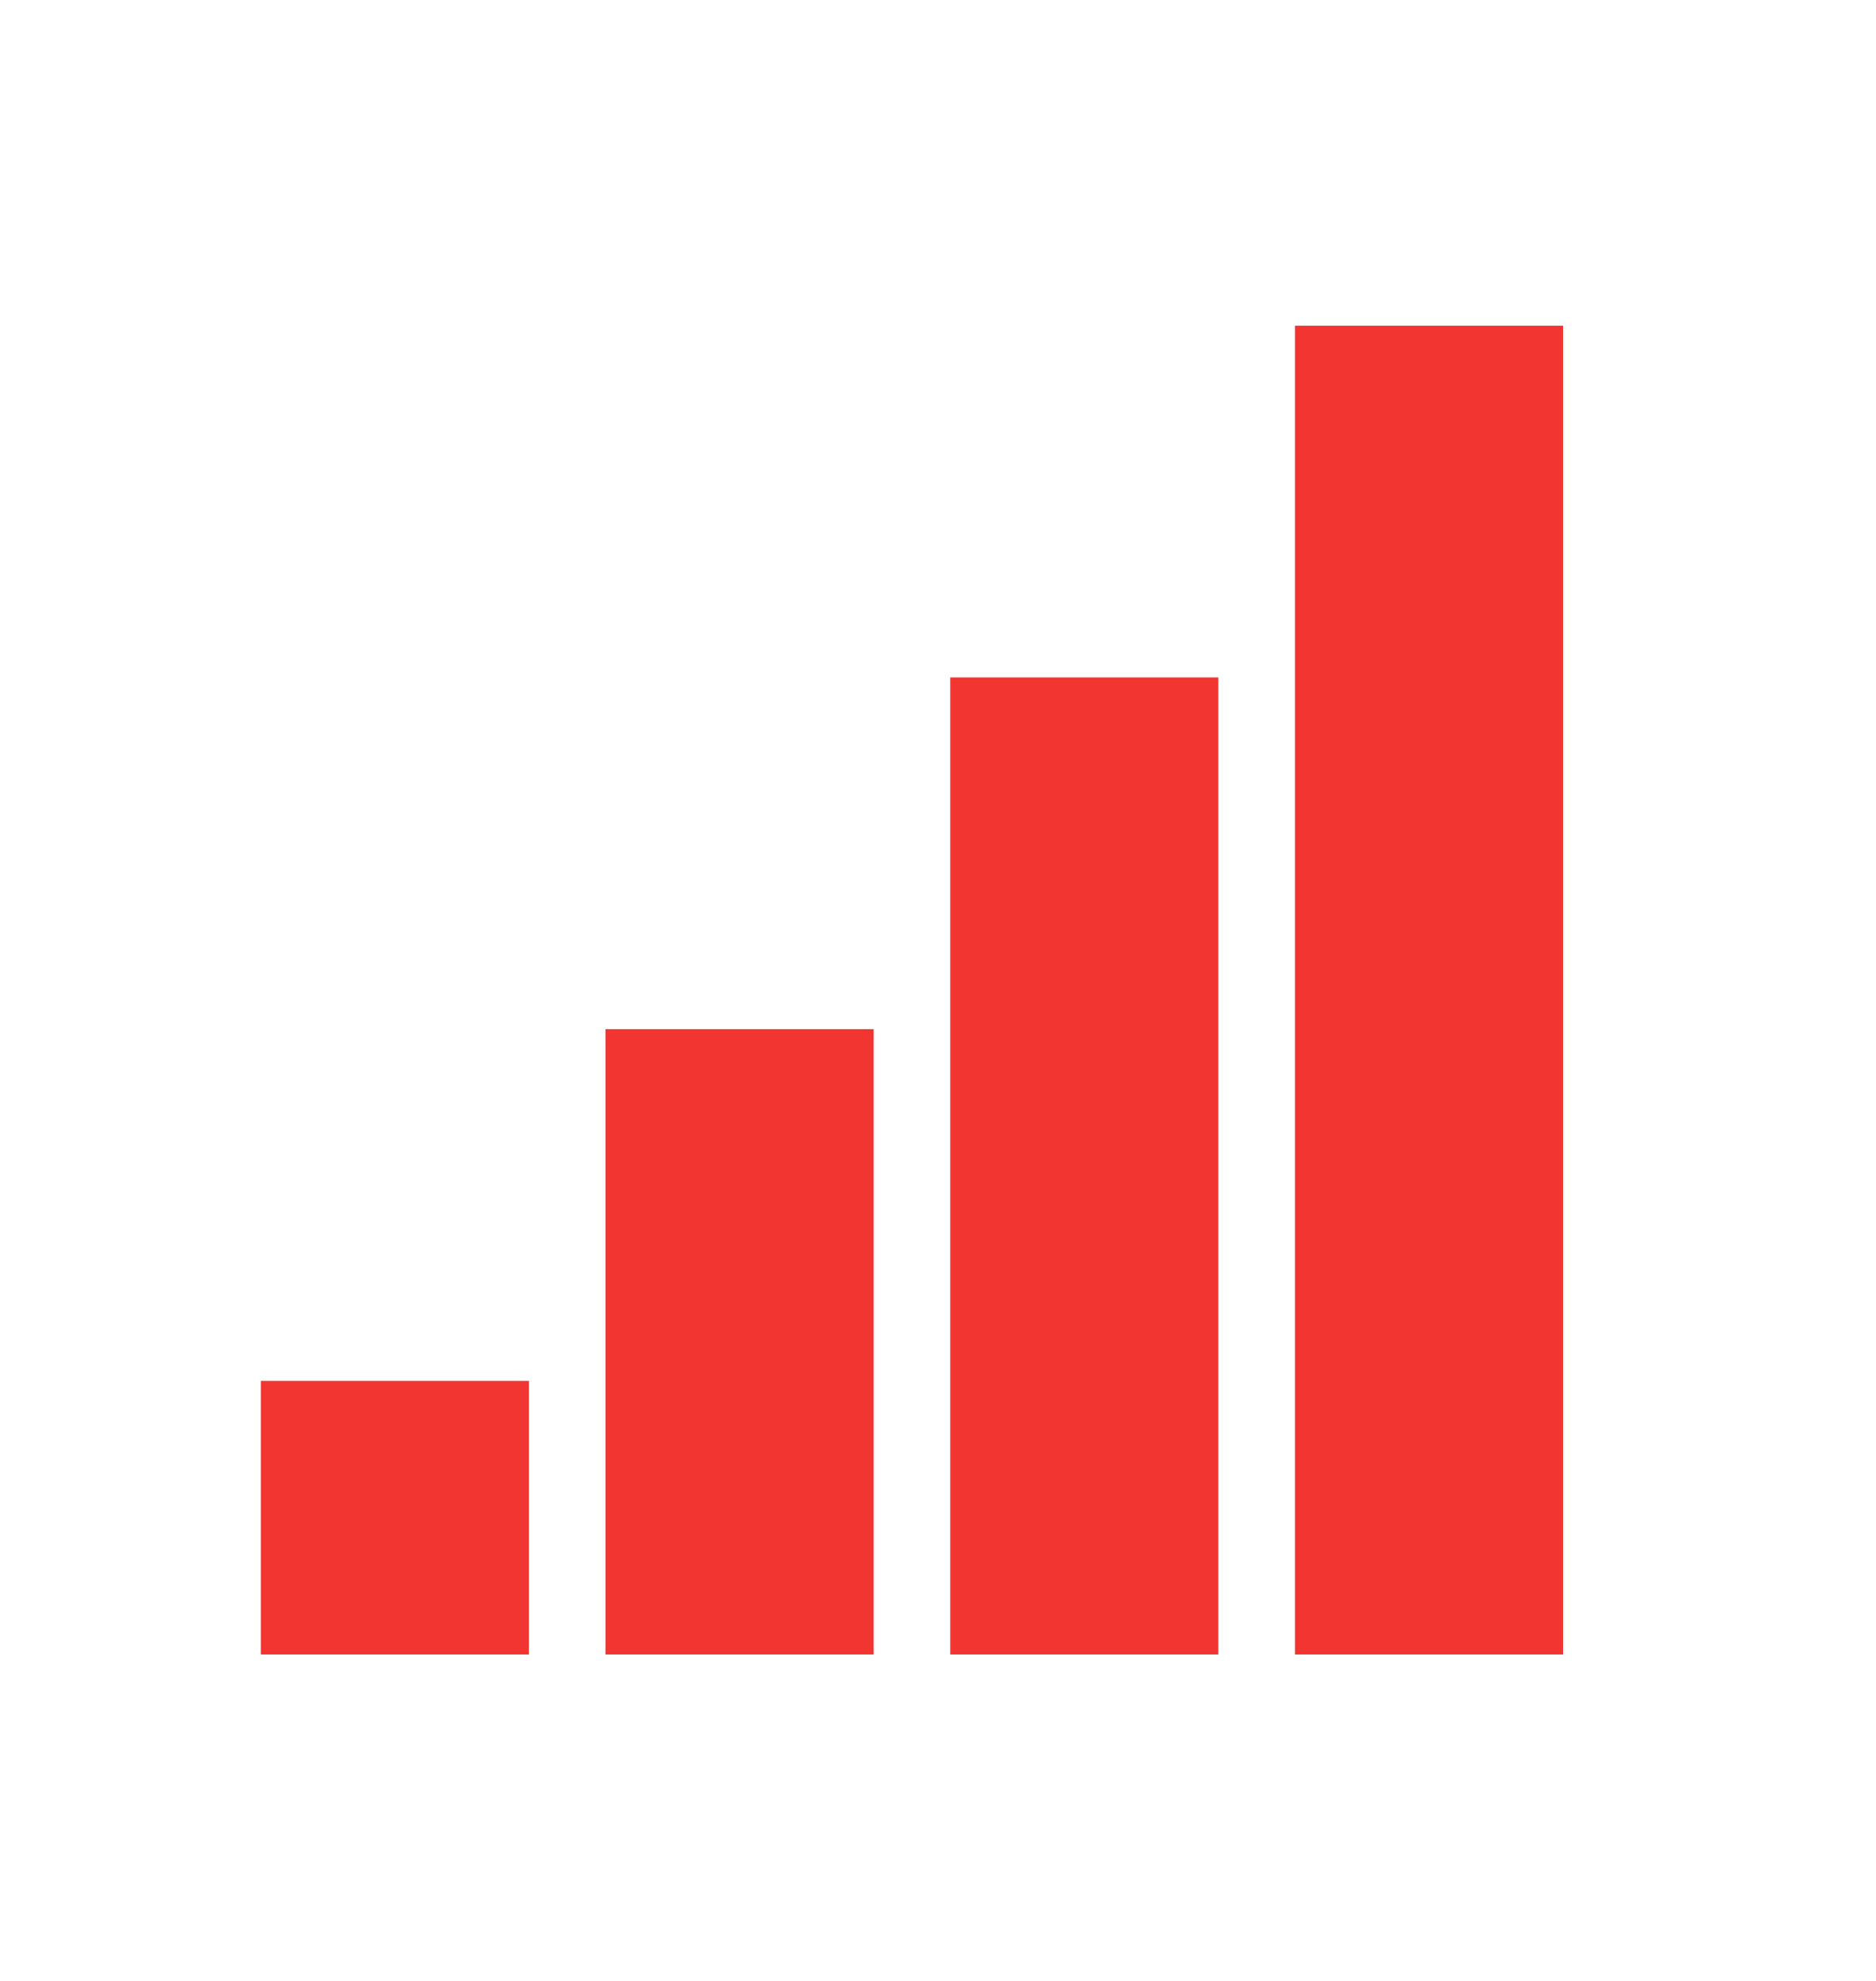
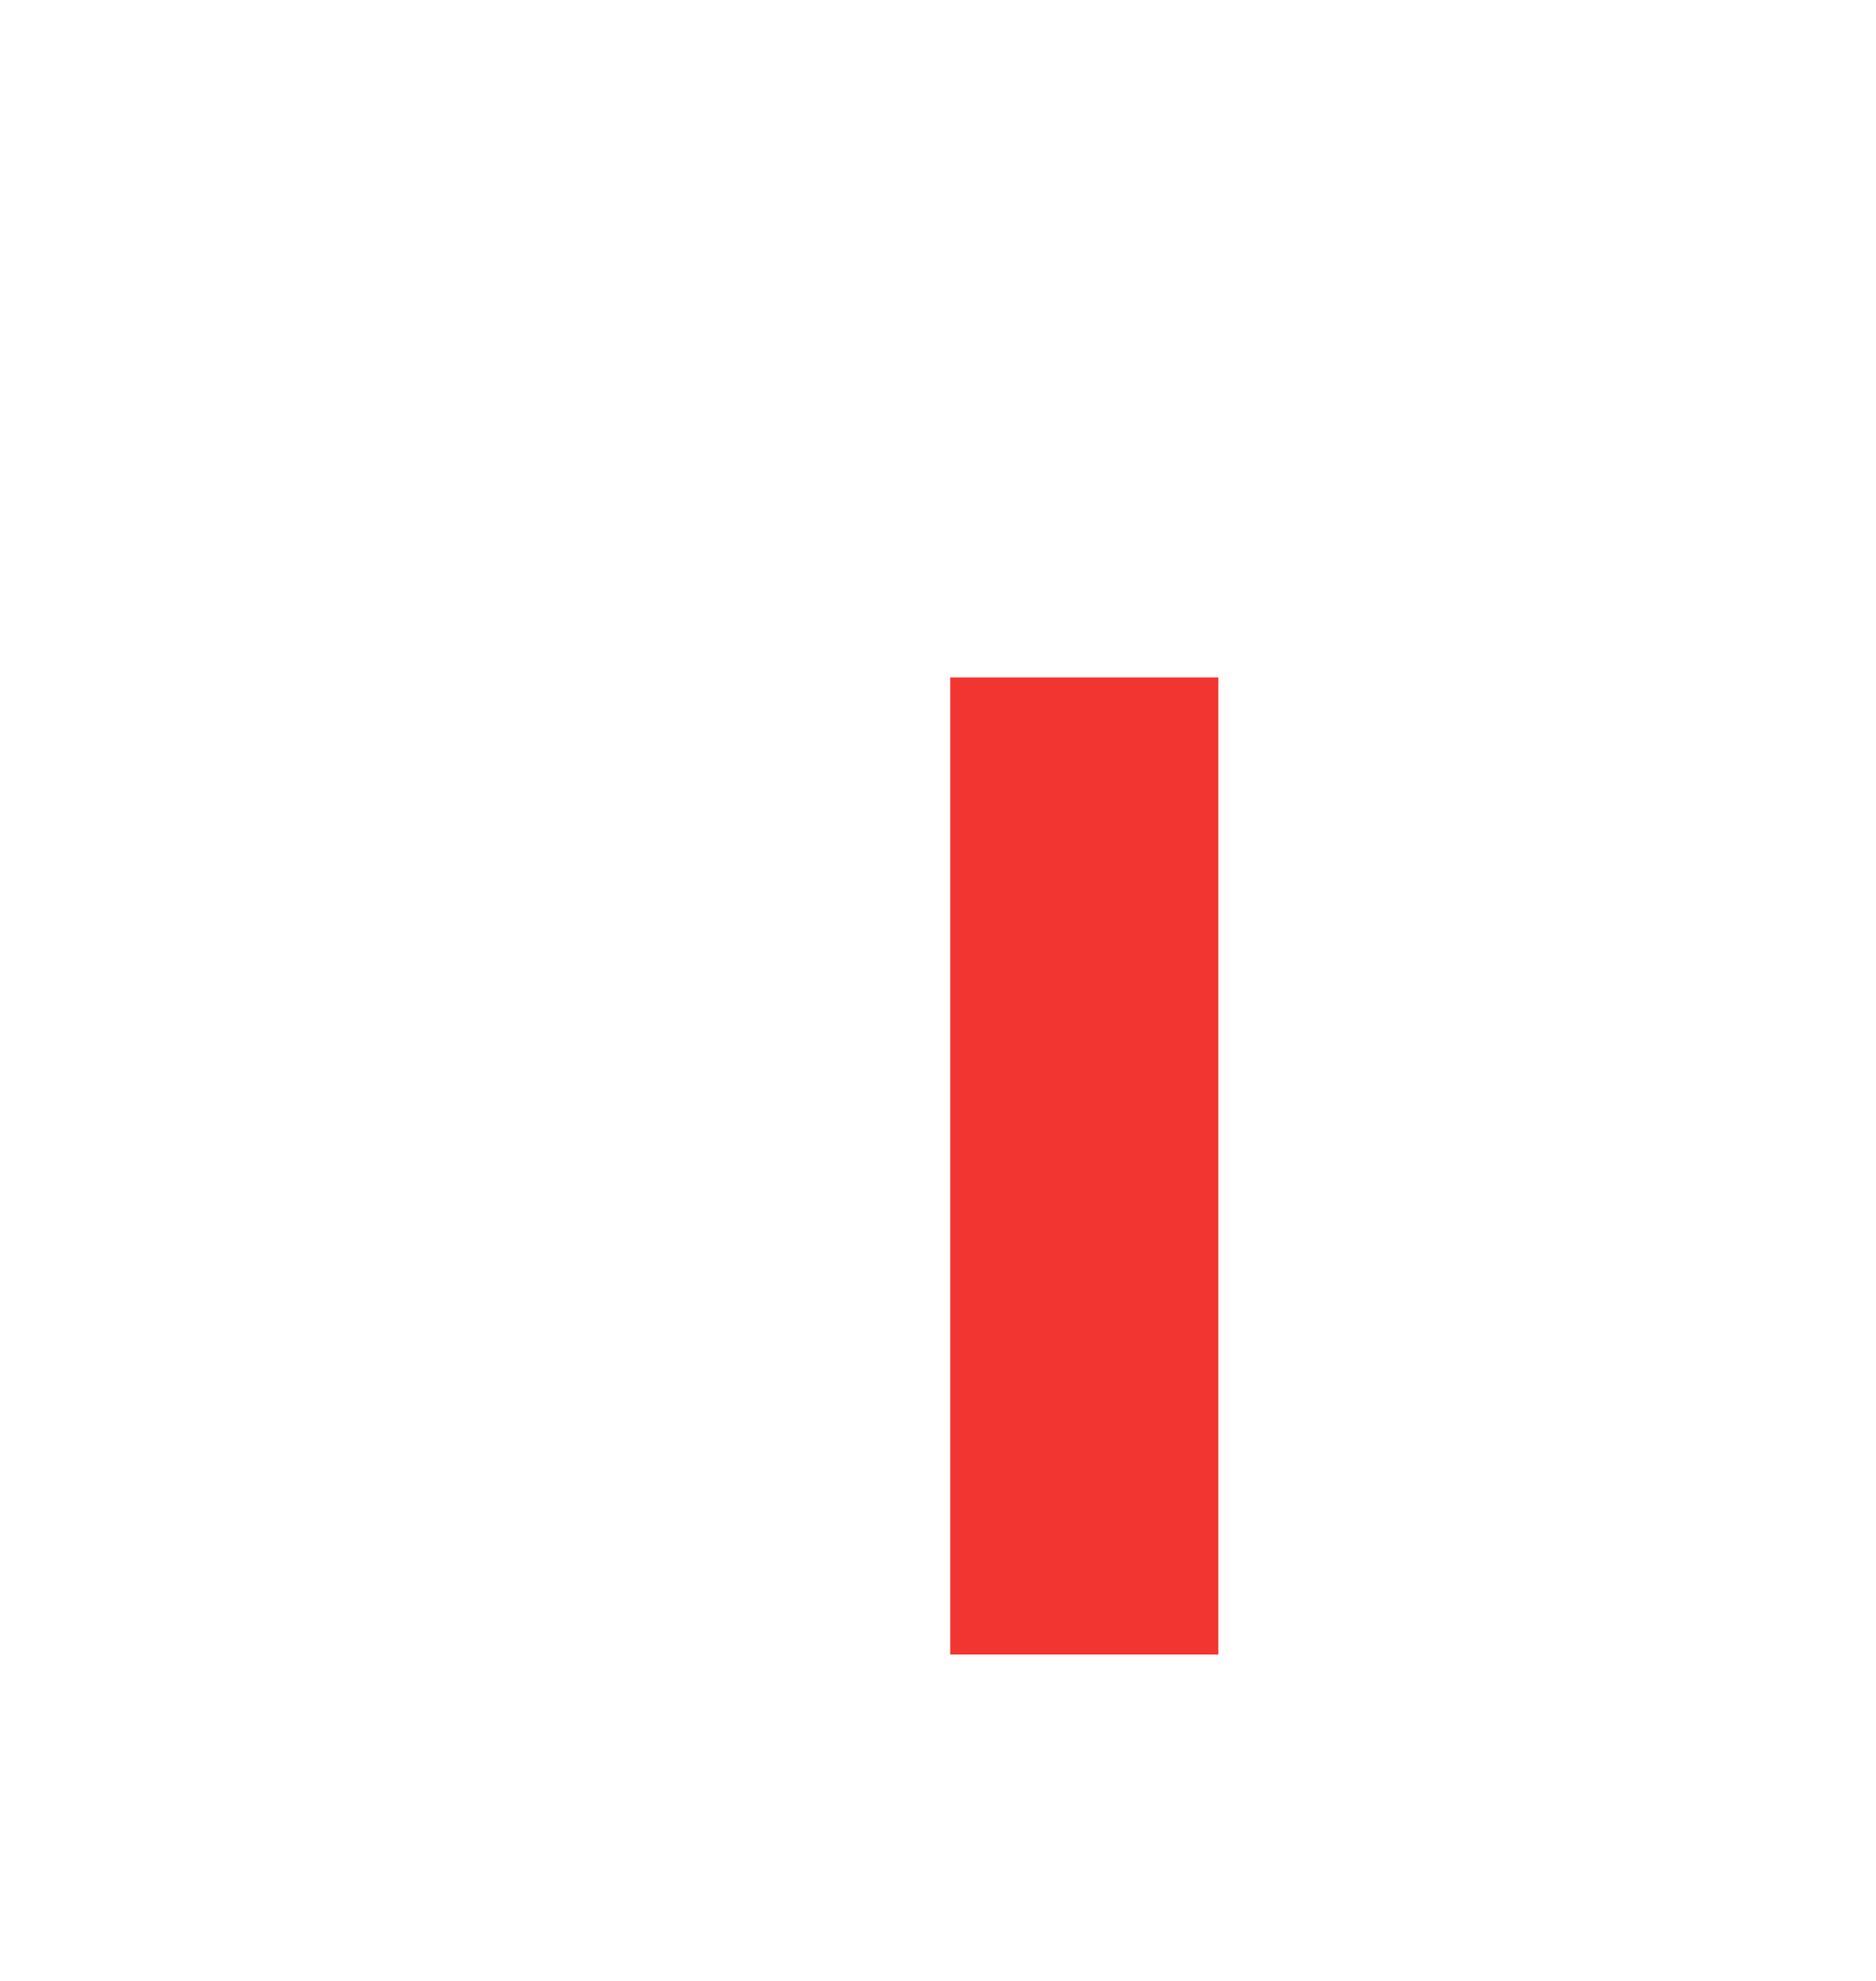
<svg xmlns="http://www.w3.org/2000/svg" height="38" viewBox="0 0 36 38" width="36">
  <g>
    <g>
      <g>
        <g>
          <g fill="#F23531">
-             <path d="M11.76 18.375 16.905 18.375 16.905 30.135 11.76 30.135Z" transform="translate(-796 -178) matrix(1 0 0 1.02 795.86 179)" />
            <path d="M18.375 11.76 23.52 11.76 23.52 30.135 18.375 30.135Z" transform="translate(-796 -178) matrix(1 0 0 1.02 795.86 179)" />
-             <path d="M24.99 5.145 30.135 5.145 30.135 30.135 24.99 30.135Z" transform="translate(-796 -178) matrix(1 0 0 1.02 795.86 179)" />
-             <path d="M5.145 24.99 10.29 24.99 10.29 30.135 5.145 30.135Z" transform="translate(-796 -178) matrix(1 0 0 1.02 795.86 179)" />
          </g>
        </g>
      </g>
    </g>
  </g>
</svg>